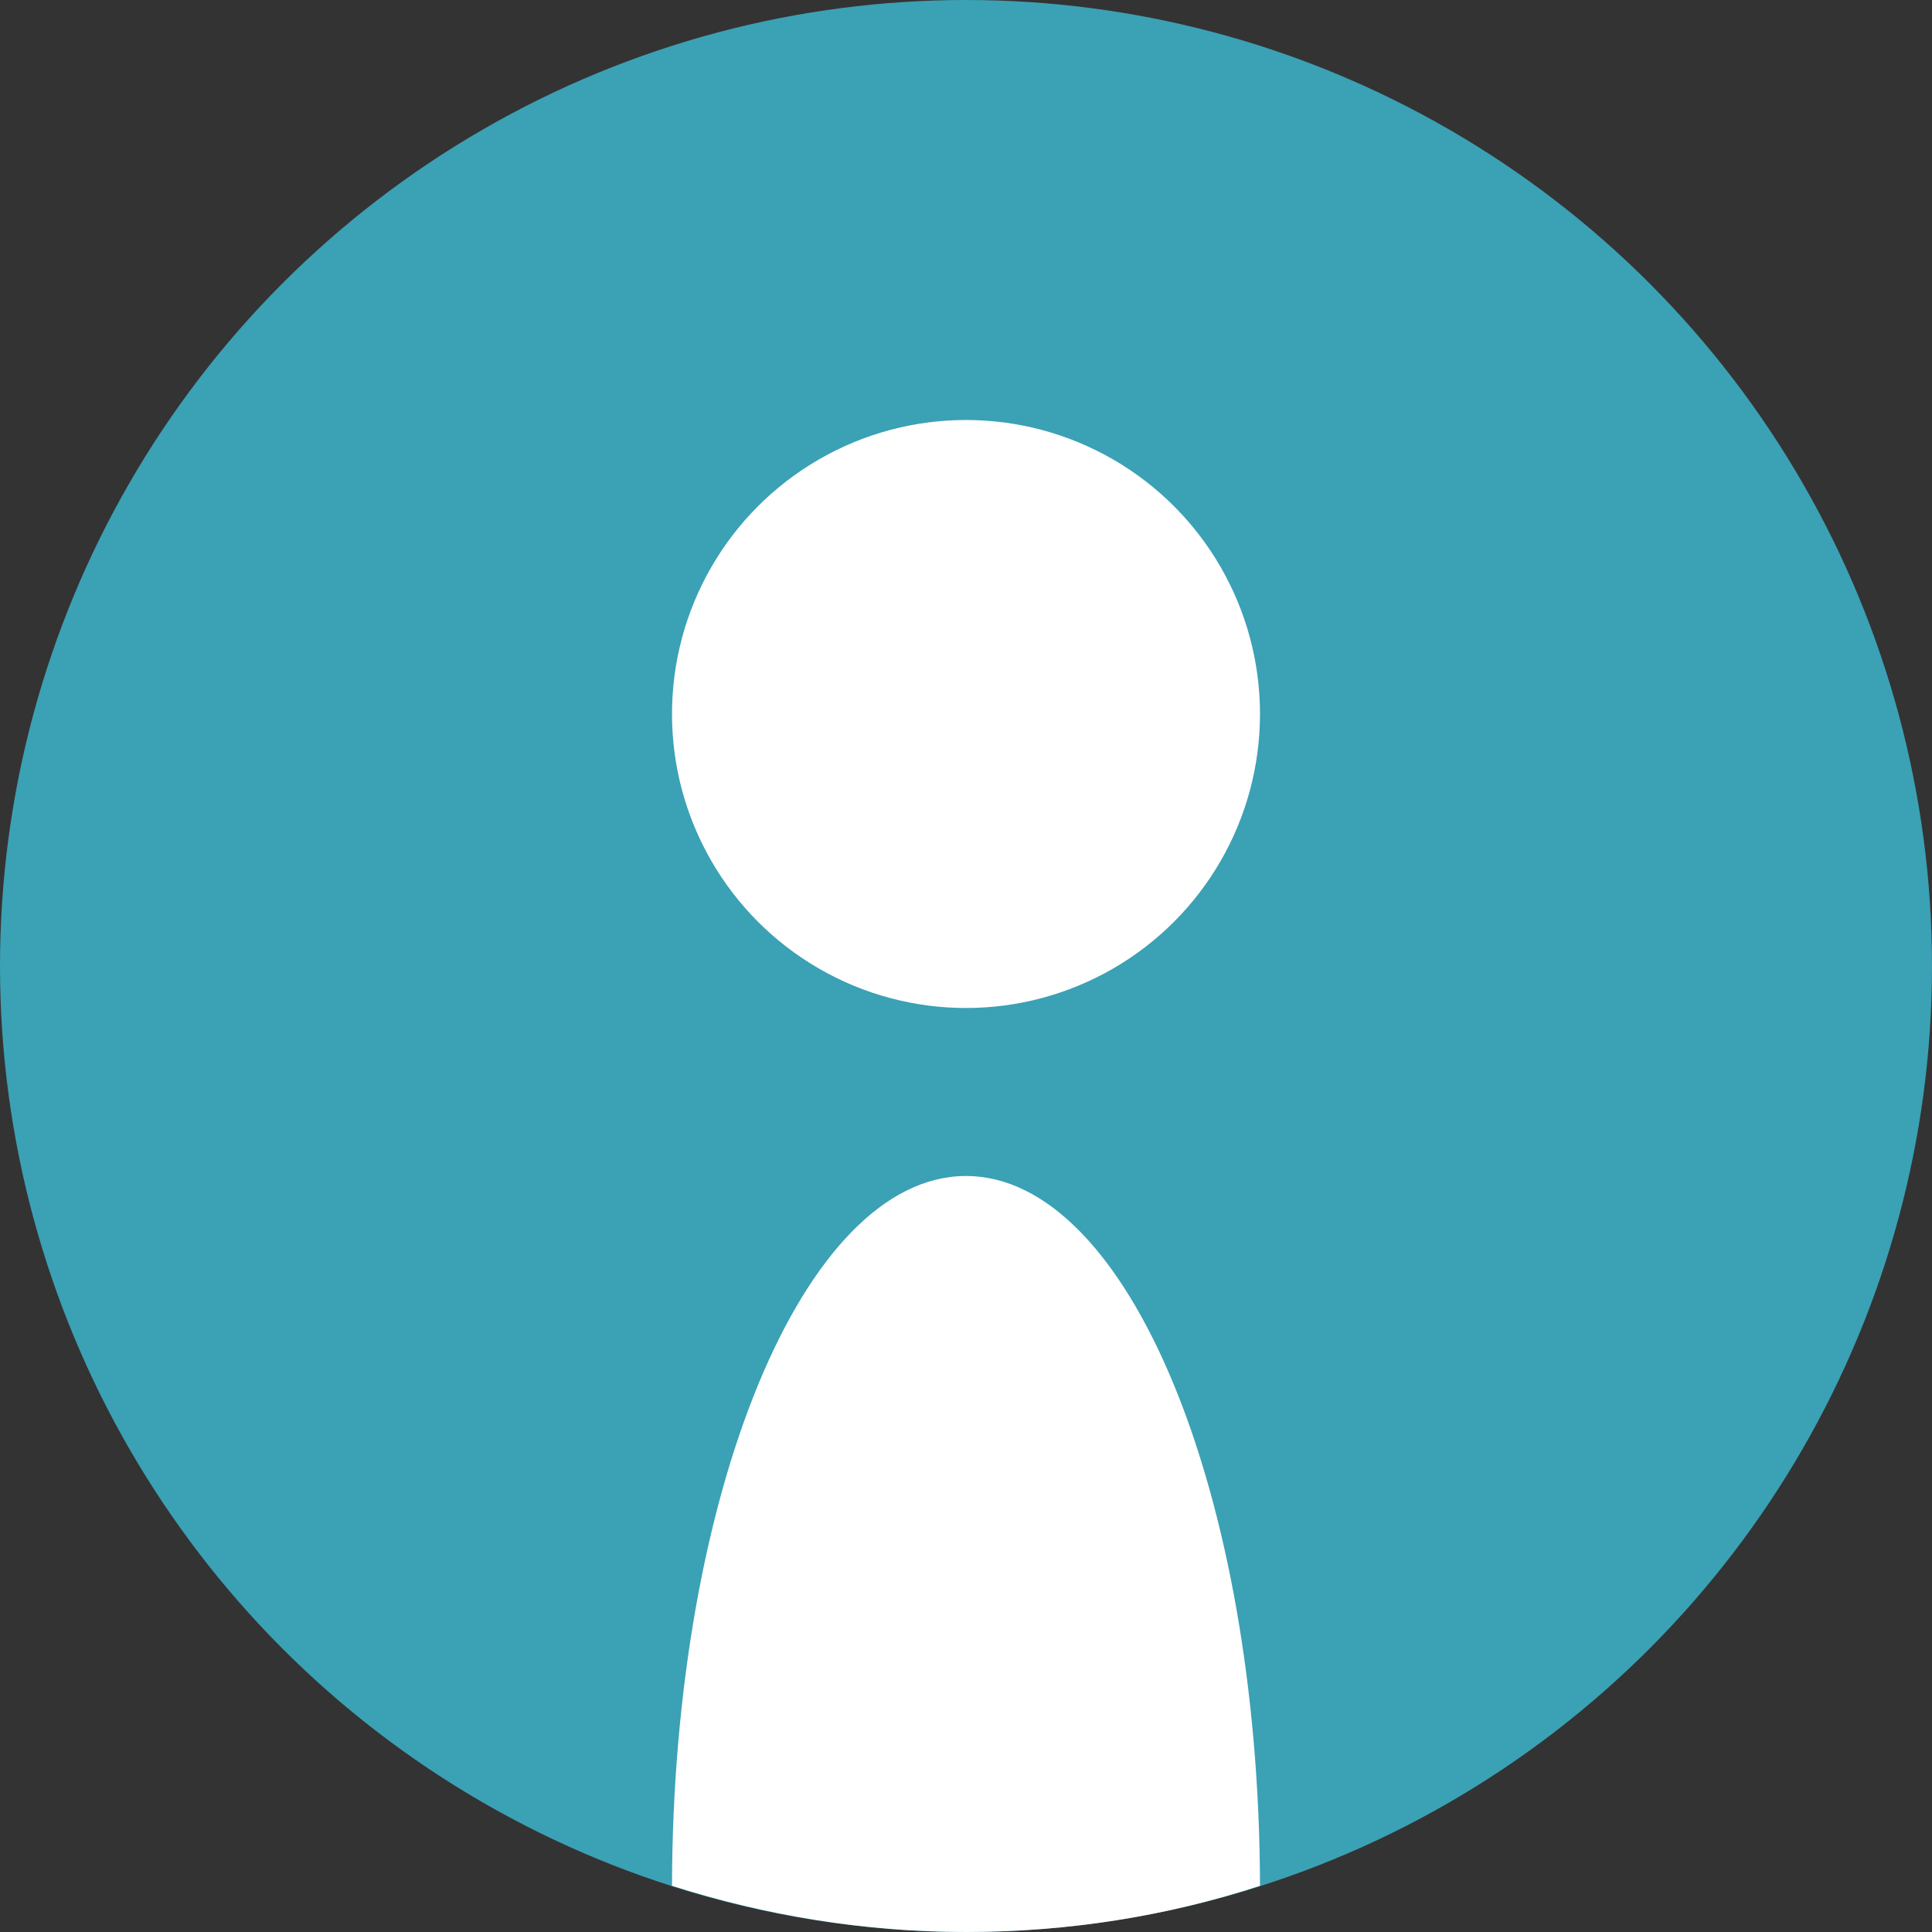
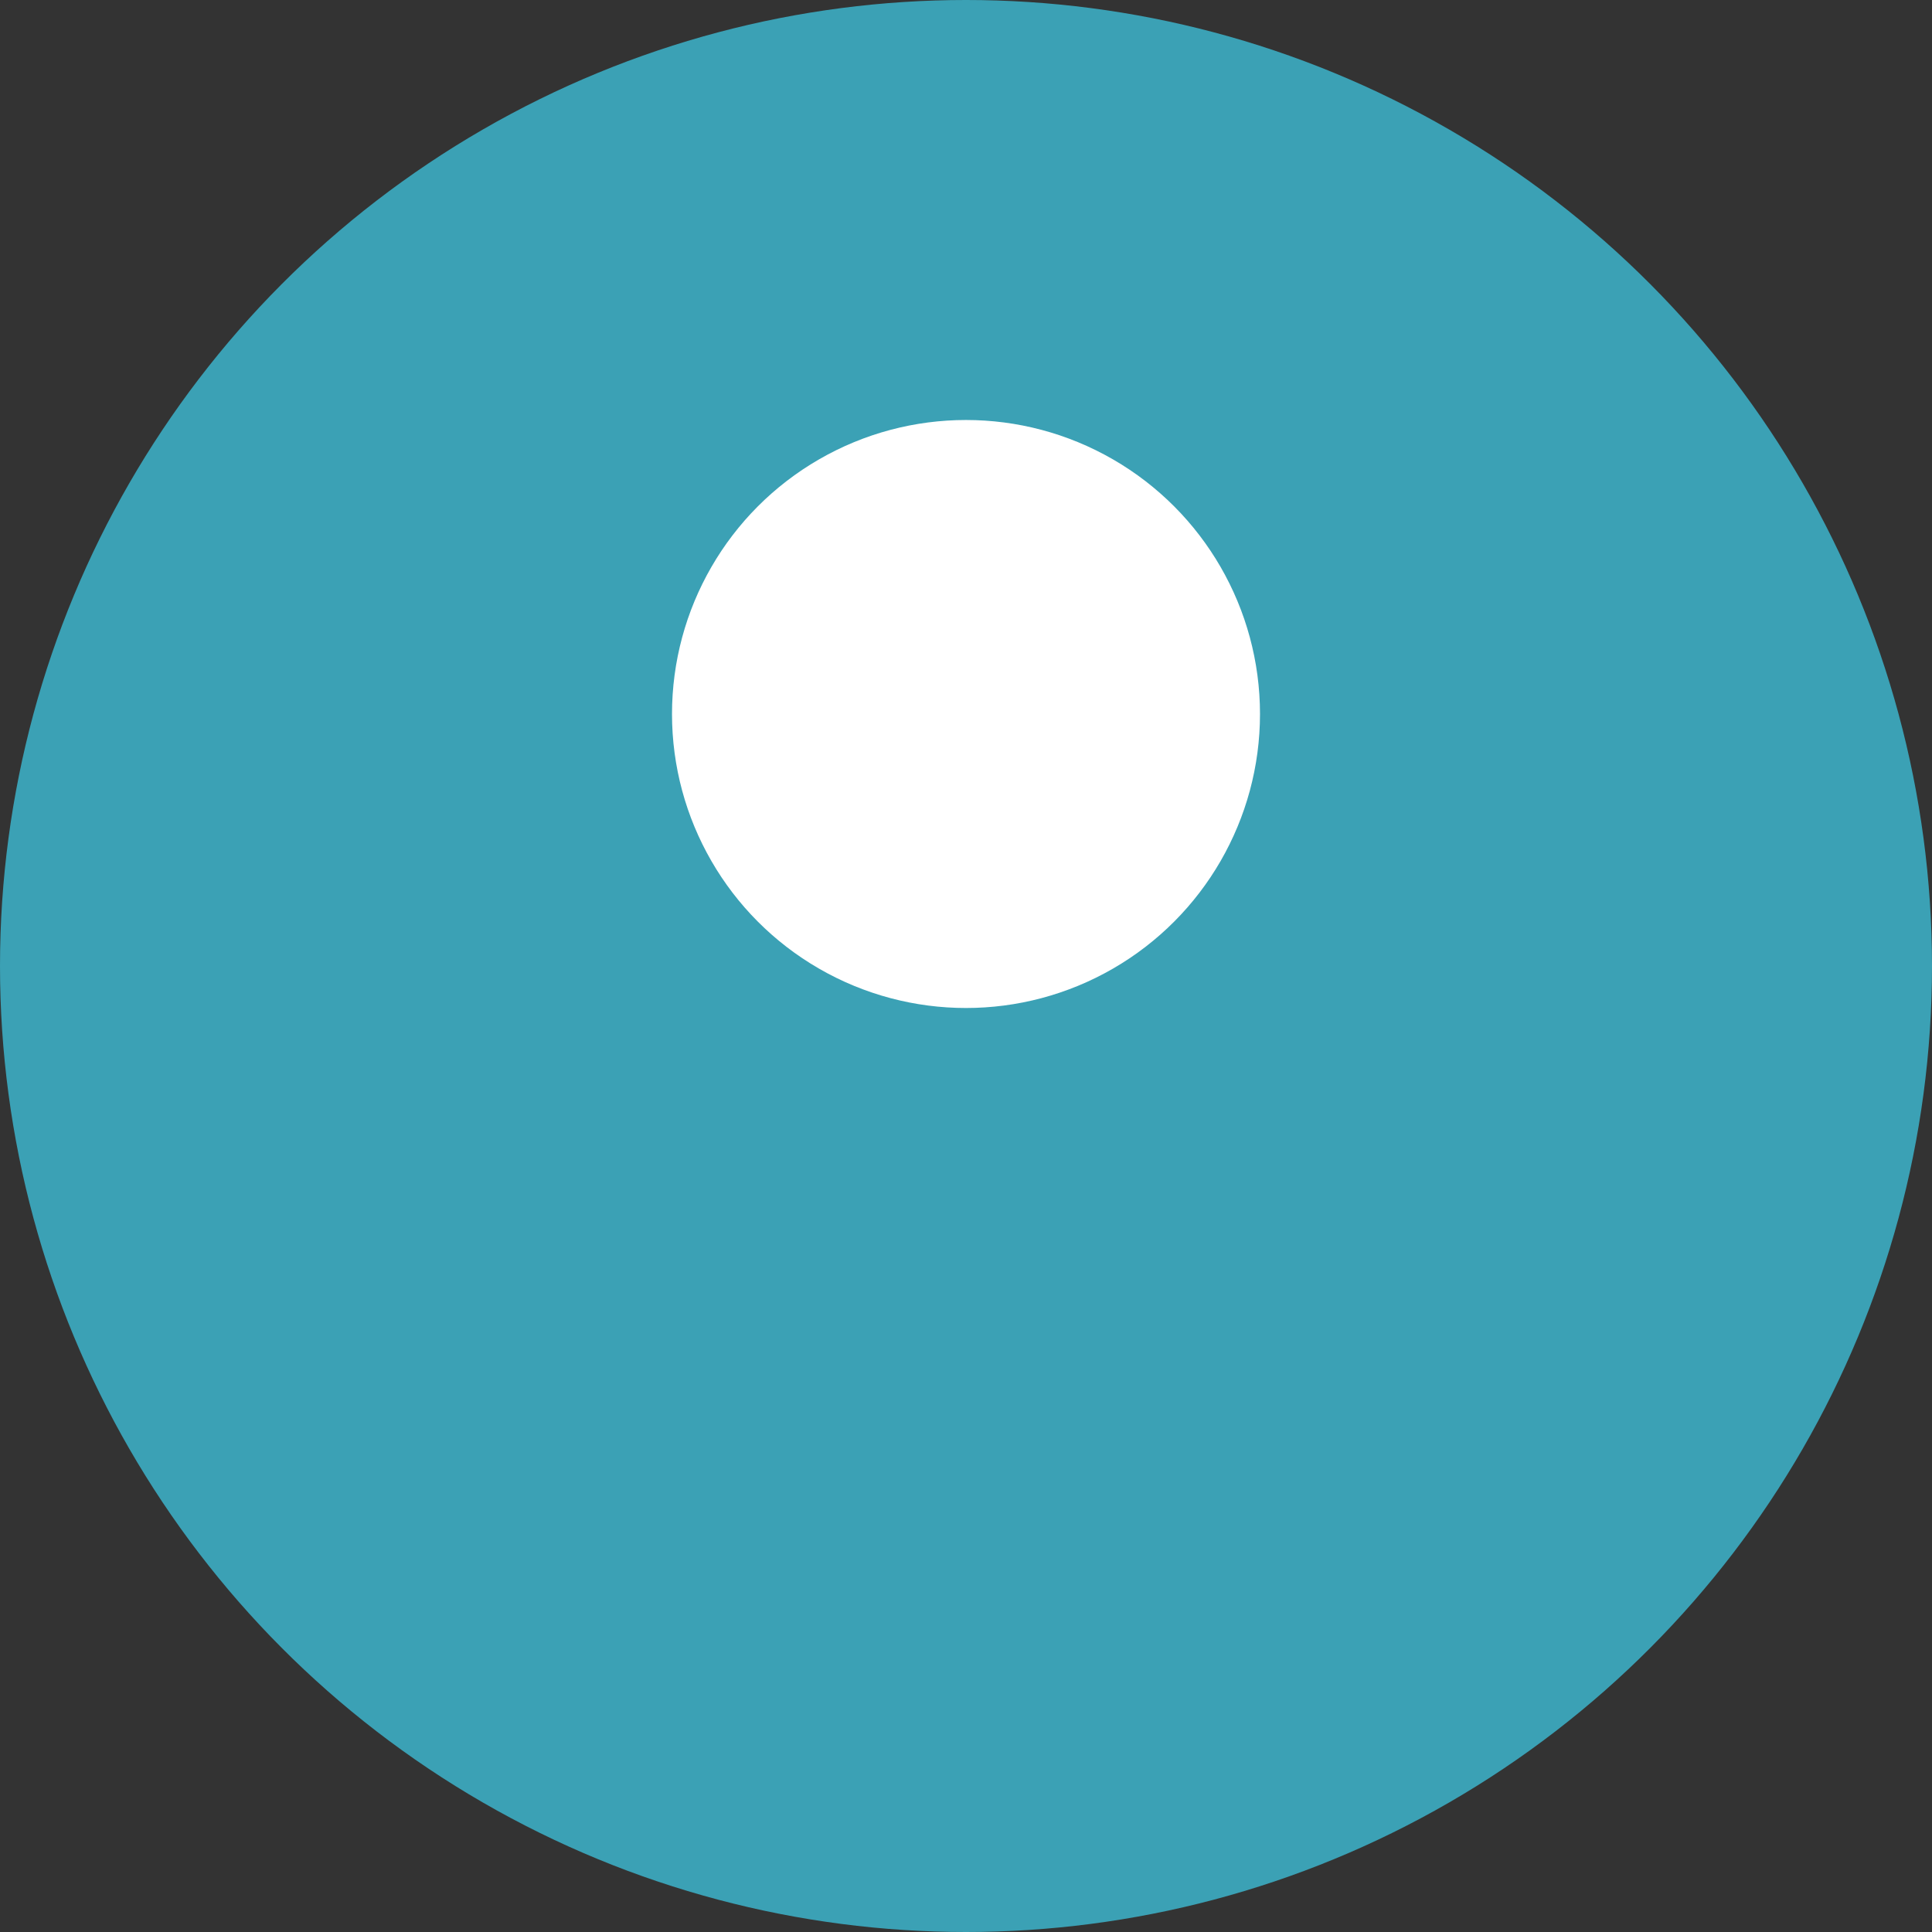
<svg xmlns="http://www.w3.org/2000/svg" id="Layer_2" viewBox="0 0 23 23">
  <rect x="0" y="0" width="23" height="23" fill="#333333" stroke="none" />
  <defs>
    <style>.cls-1{fill:#fff;}.cls-2{fill:#3ba1b5;}</style>
  </defs>
  <g id="Layer_1-2">
    <g>
      <circle class="cls-2" cx="11.5" cy="11.5" r="11.5" />
      <circle class="cls-1" cx="11.5" cy="8.5" r="3.5" />
-       <path class="cls-1" d="M11.5,23c1.22,0,2.4-.19,3.5-.55-.01-4.67-1.57-8.45-3.5-8.45s-3.49,3.78-3.5,8.45c1.1,.35,2.28,.55,3.5,.55Z" />
    </g>
  </g>
</svg>